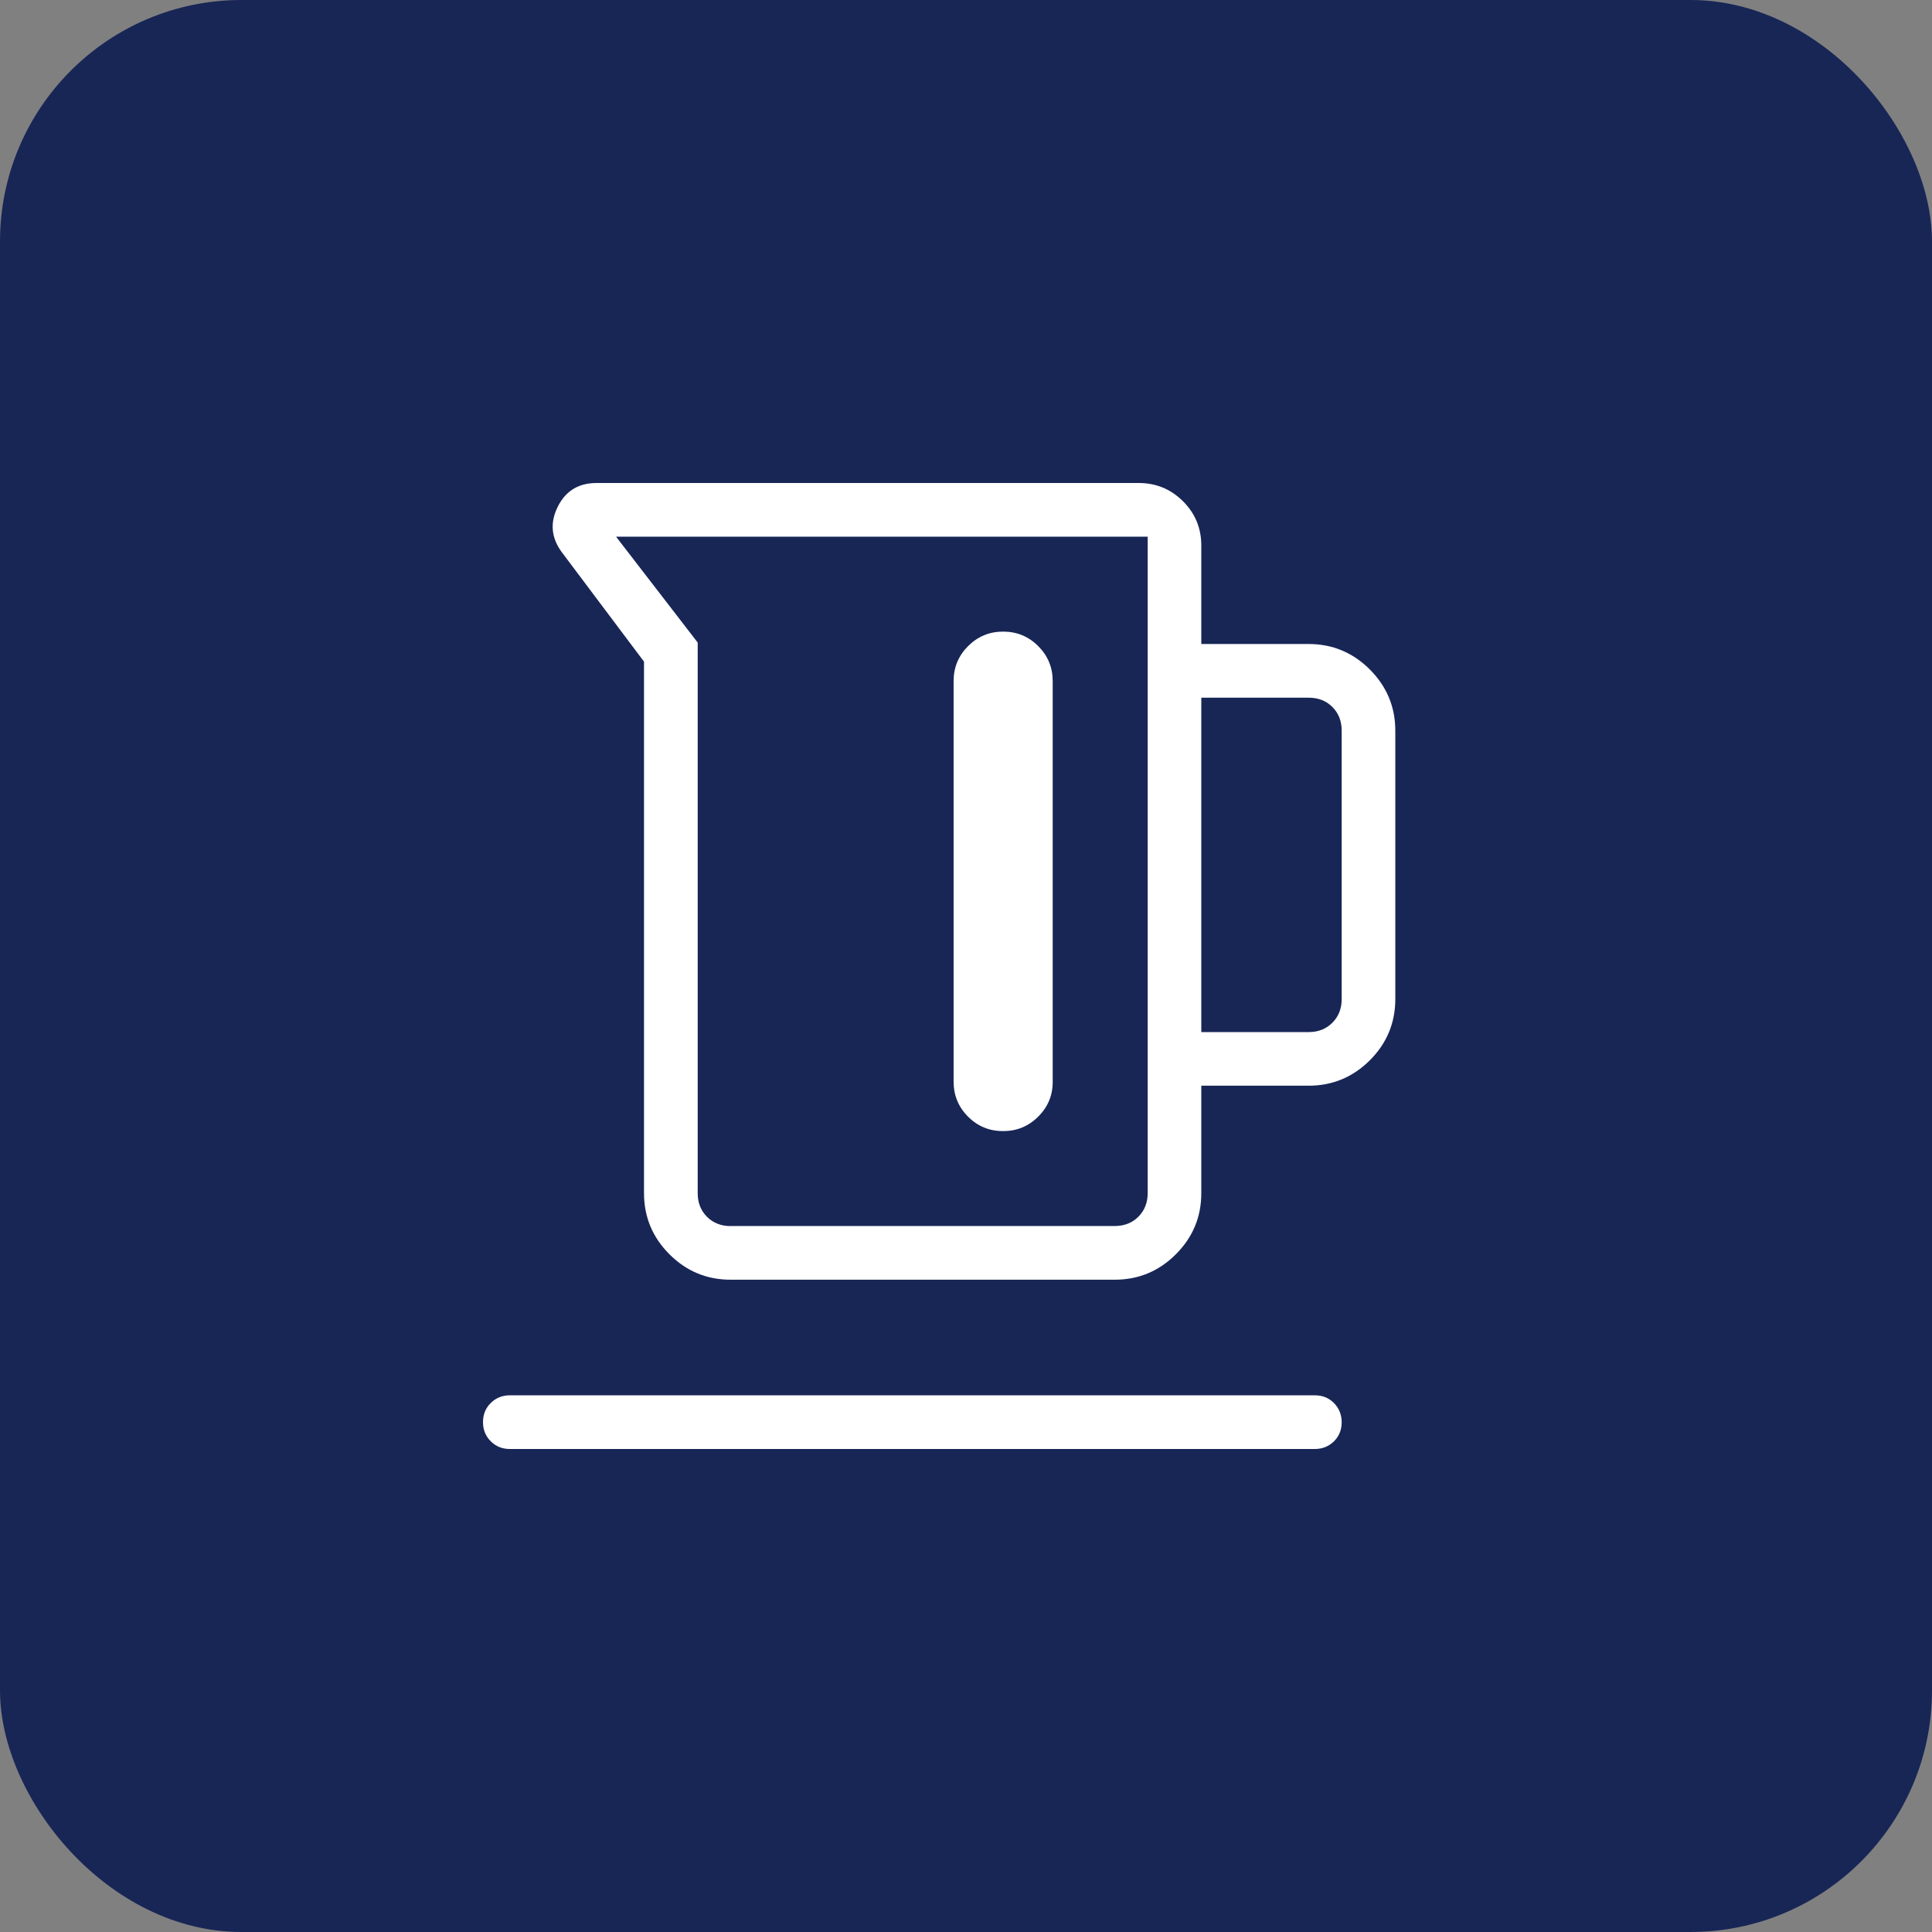
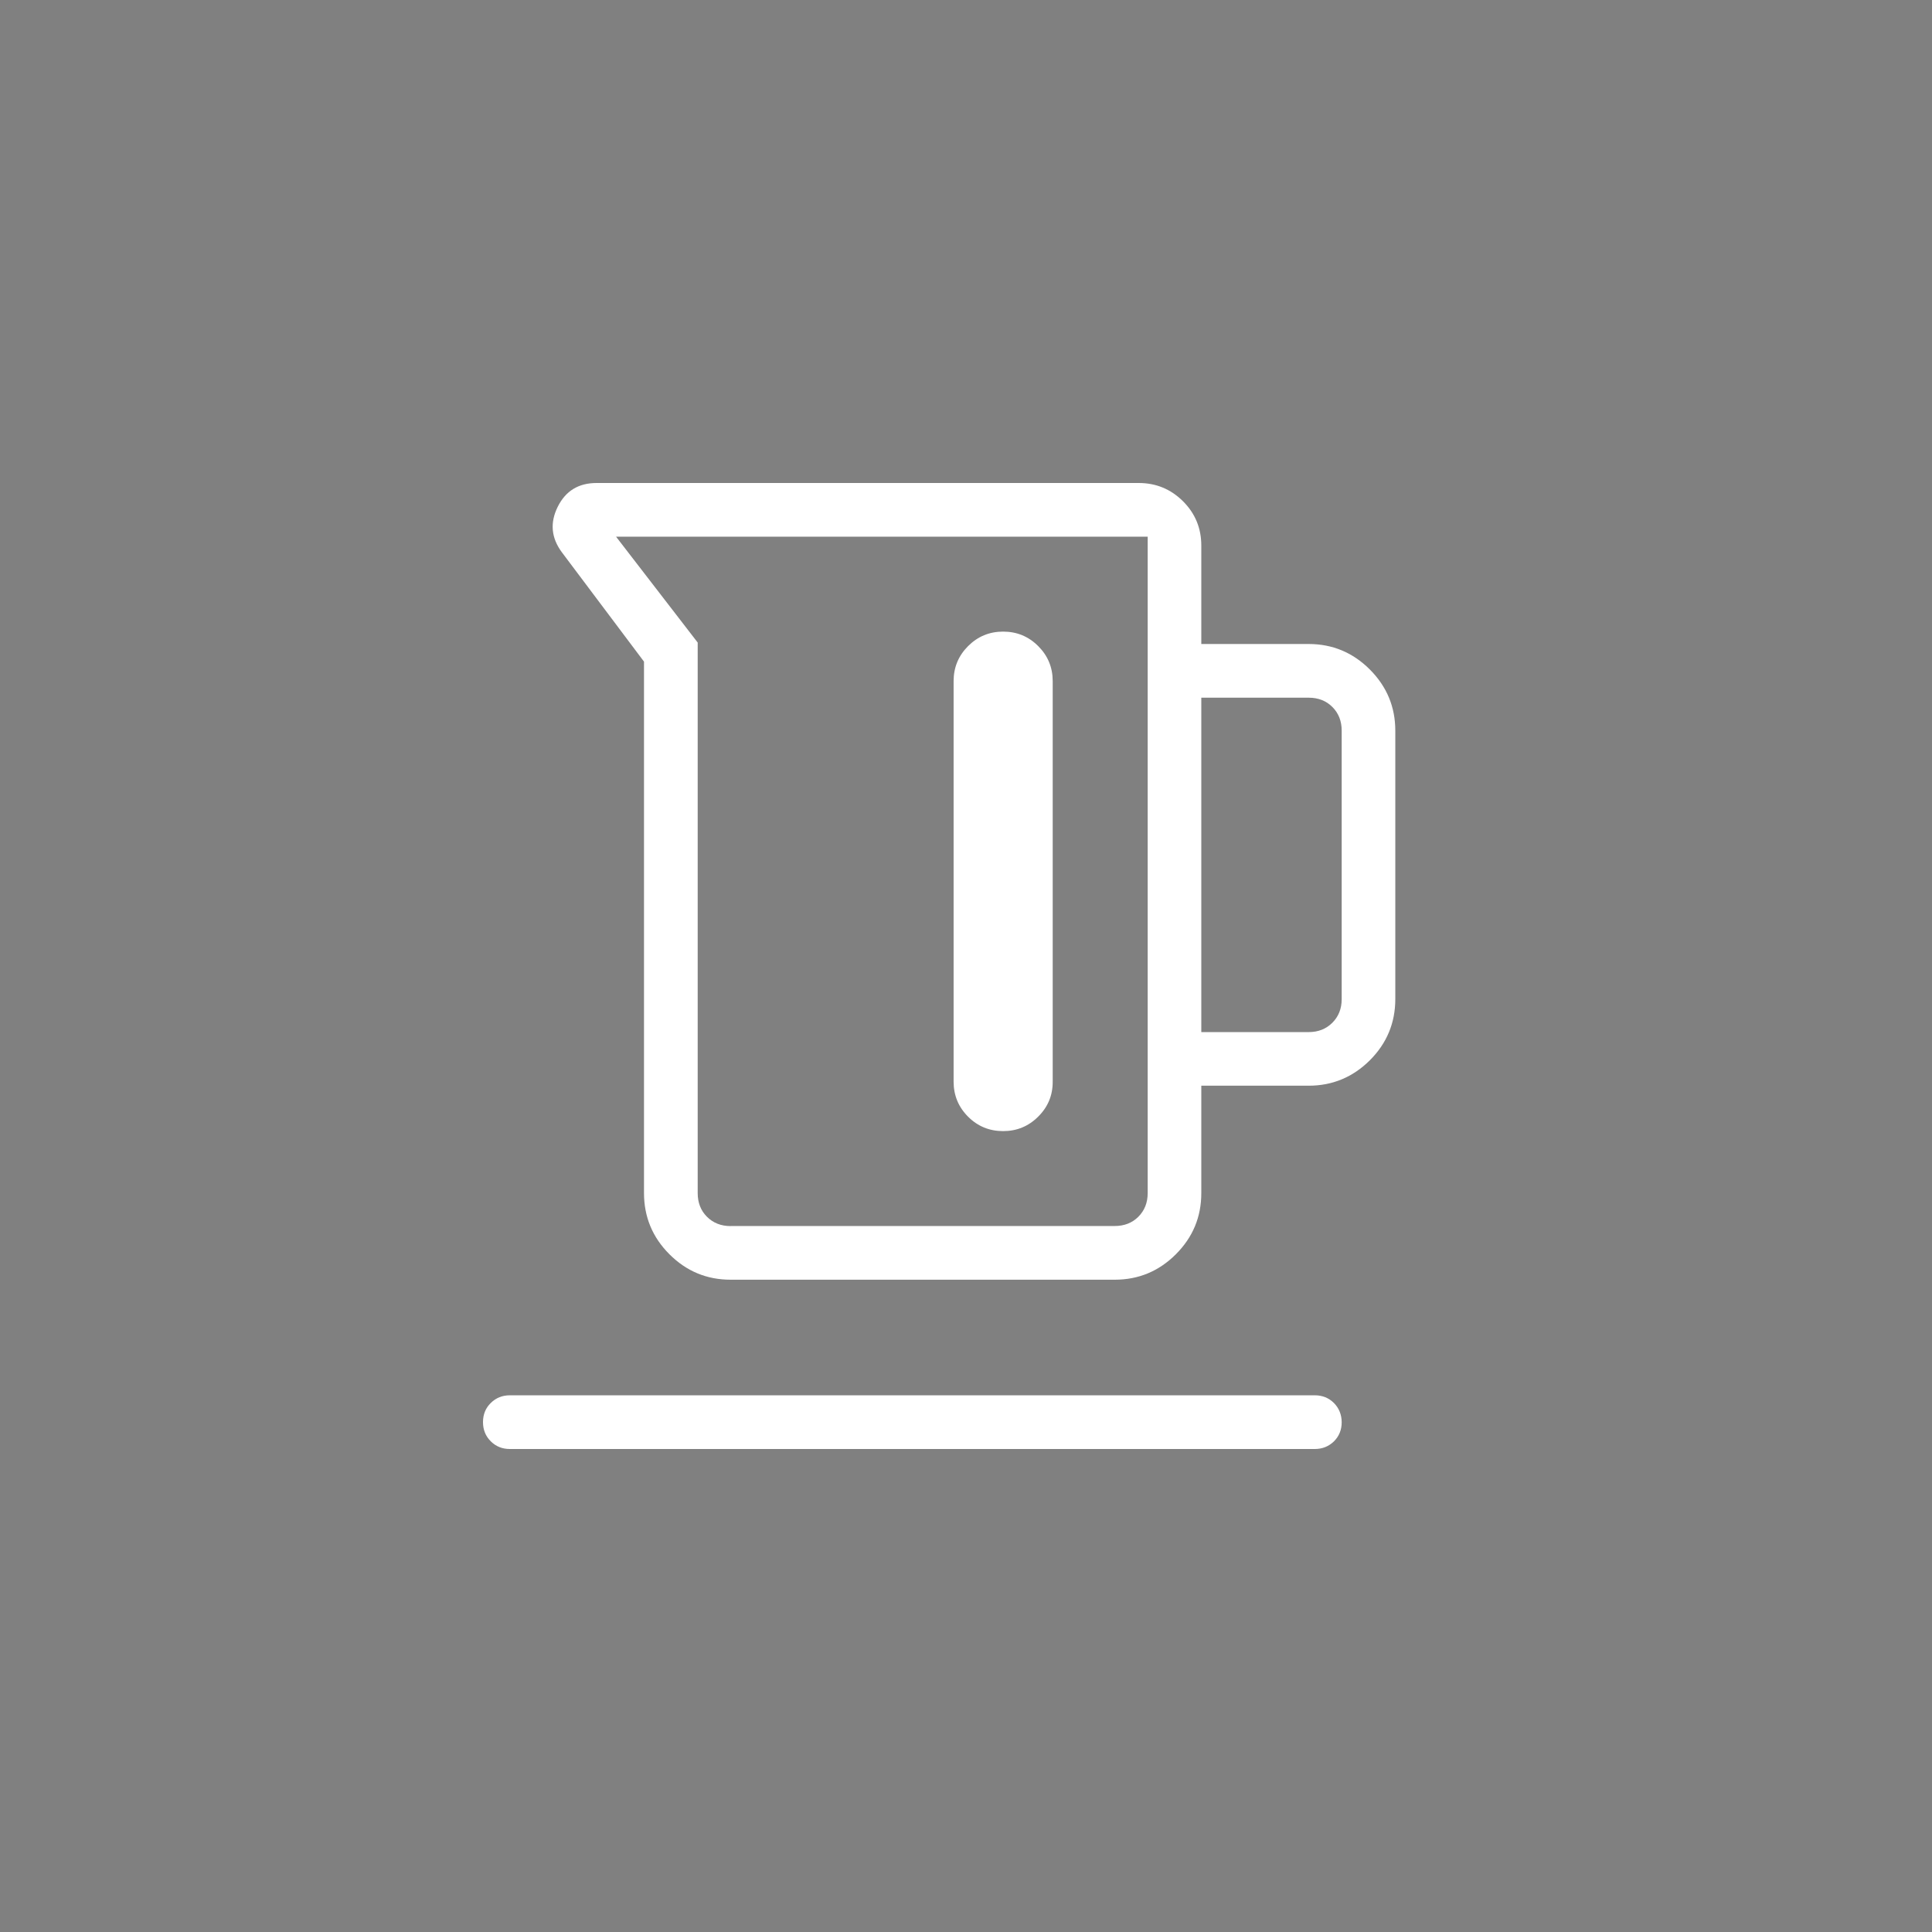
<svg xmlns="http://www.w3.org/2000/svg" width="24" height="24" viewBox="0 0 24 24" fill="none">
  <rect x="0" y="0" width="24" height="24" fill="#808080" stroke="none" />
-   <rect width="24" height="24" rx="3" fill="#182656" />
  <path d="M8 14.82V8.219L6.98 6.861C6.847 6.682 6.83 6.494 6.928 6.296C7.026 6.098 7.187 6 7.411 6H14.145C14.361 6 14.544 6.076 14.696 6.227C14.848 6.379 14.923 6.562 14.923 6.778V8H16.256C16.552 8 16.806 8.106 17.017 8.317C17.227 8.528 17.333 8.781 17.333 9.077V12.41C17.333 12.706 17.228 12.96 17.017 13.171C16.806 13.381 16.552 13.487 16.257 13.487H14.923V14.821C14.923 15.117 14.818 15.37 14.607 15.581C14.396 15.792 14.143 15.897 13.847 15.897H9.077C8.78 15.897 8.527 15.792 8.316 15.581C8.105 15.37 8 15.116 8 14.82ZM9.077 15.23H13.846C13.966 15.23 14.064 15.192 14.141 15.115C14.218 15.038 14.257 14.94 14.257 14.82V6.667H7.653L8.667 7.982V14.821C8.667 14.94 8.705 15.038 8.782 15.115C8.859 15.192 8.957 15.231 9.077 15.231M14.923 12.821H16.257C16.376 12.821 16.474 12.782 16.551 12.705C16.628 12.628 16.667 12.53 16.667 12.411V9.077C16.667 8.957 16.628 8.859 16.551 8.782C16.474 8.705 16.376 8.667 16.257 8.667H14.923V12.821ZM12.461 7.846C12.291 7.846 12.146 7.906 12.026 8.026C11.906 8.146 11.846 8.291 11.846 8.461V13.436C11.846 13.607 11.906 13.752 12.026 13.872C12.146 13.992 12.291 14.051 12.461 14.051C12.632 14.051 12.777 13.991 12.897 13.871C13.018 13.751 13.078 13.606 13.077 13.436V8.461C13.077 8.291 13.017 8.146 12.897 8.026C12.777 7.906 12.632 7.846 12.461 7.846ZM6.333 18C6.239 18 6.16 17.968 6.096 17.904C6.032 17.84 6 17.761 6 17.666C6 17.571 6.032 17.492 6.096 17.429C6.16 17.365 6.24 17.333 6.333 17.333H16.333C16.428 17.333 16.507 17.365 16.571 17.429C16.634 17.493 16.666 17.573 16.667 17.667C16.667 17.762 16.635 17.841 16.571 17.905C16.506 17.968 16.427 18 16.333 18H6.333Z" fill="white" />
</svg>